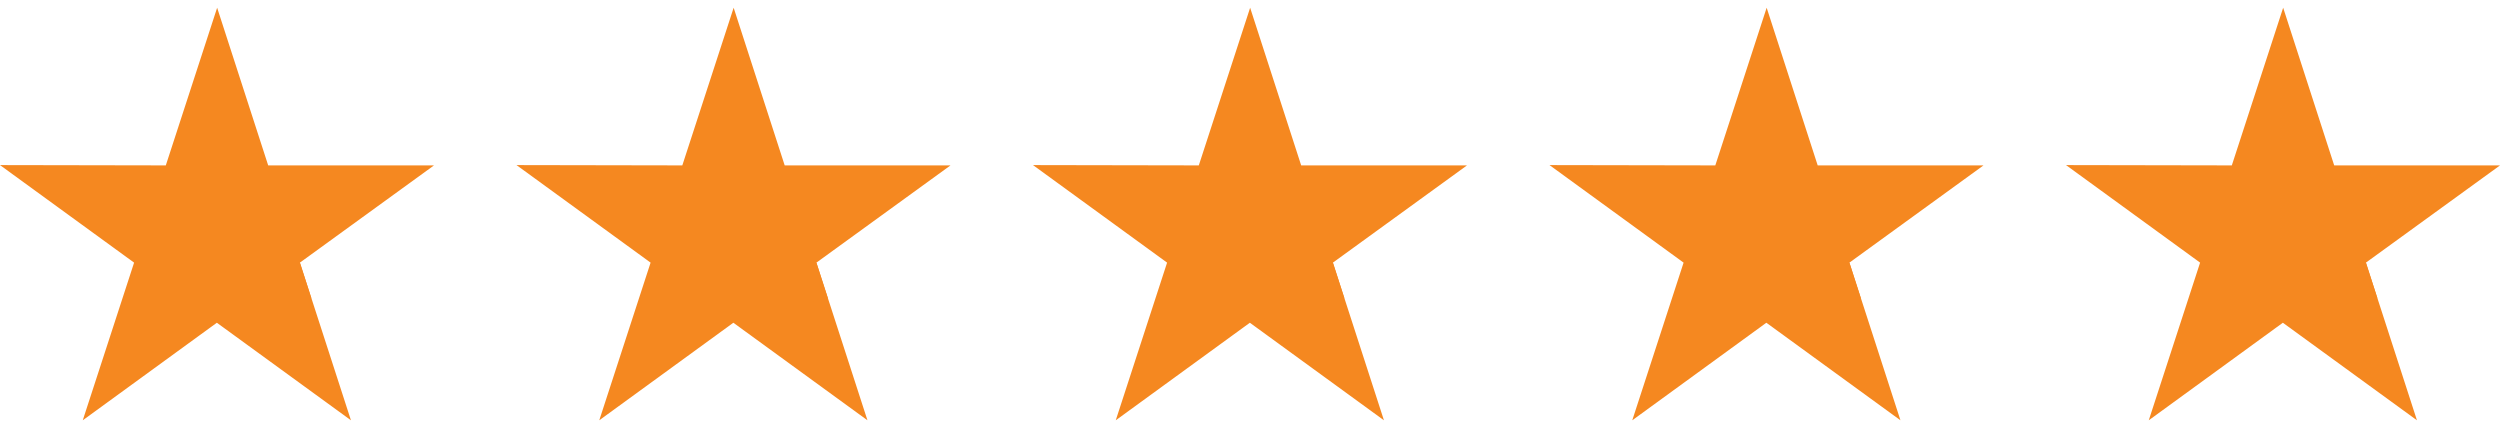
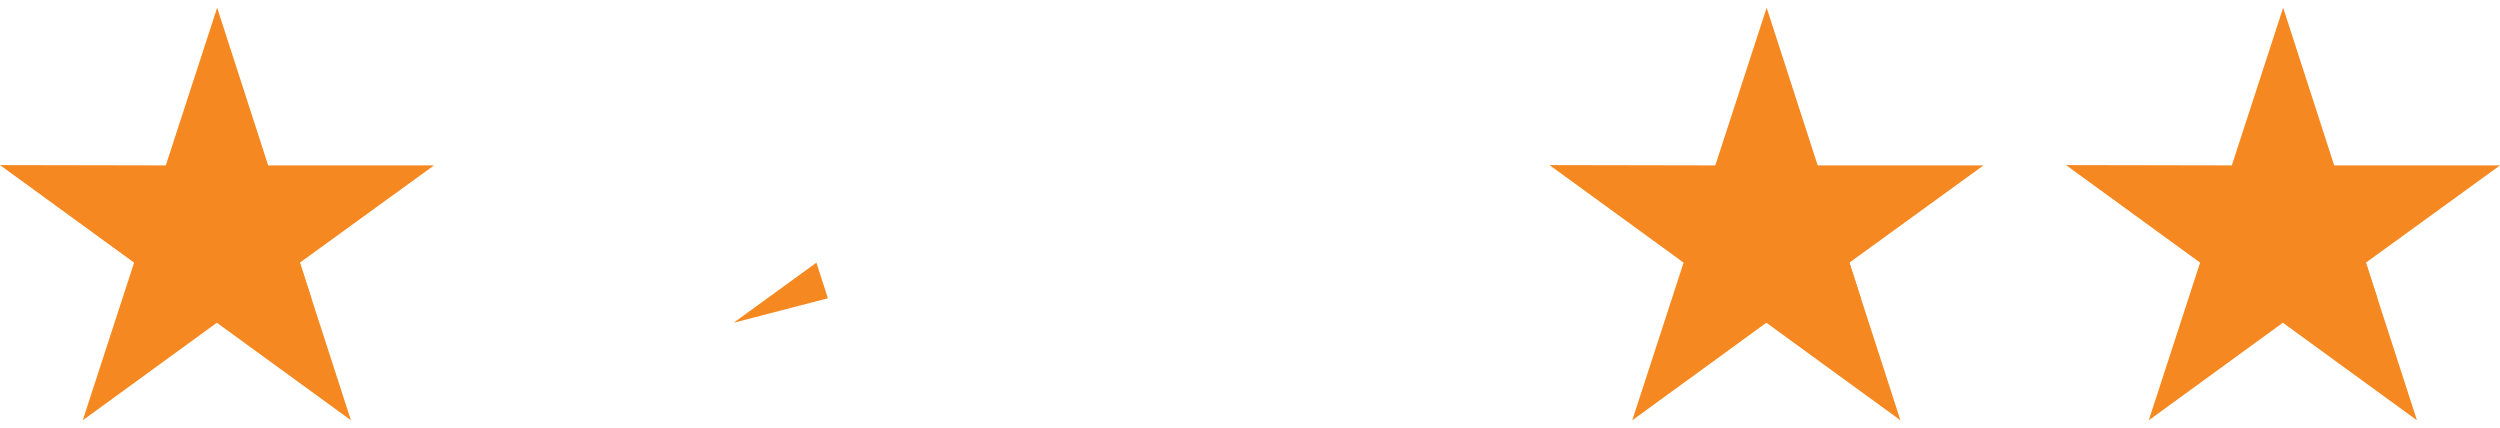
<svg xmlns="http://www.w3.org/2000/svg" width="146" height="25" viewBox="0 0 146 25" fill="none">
  <path d="M25.345 9.659H15.662L12.681 0.452L9.683 9.659L0 9.641L7.831 15.338L4.833 24.545L12.664 18.848L20.495 24.545L17.514 15.338L25.345 9.659Z" fill="#F58820" />
  <path d="M18.184 17.419L17.514 15.338L12.682 18.848L18.184 17.419Z" fill="#F58820" />
-   <path d="M55.509 9.659H45.826L42.845 0.452L39.847 9.659L30.164 9.641L37.995 15.338L34.997 24.545L42.828 18.848L50.659 24.545L47.678 15.338L55.509 9.659Z" fill="#F58820" />
  <path d="M48.349 17.419L47.678 15.338L42.846 18.848L48.349 17.419Z" fill="#F58820" />
-   <path d="M85.672 9.659H75.989L73.008 0.452L70.01 9.659L60.327 9.641L68.158 15.338L65.16 24.545L72.991 18.848L80.822 24.545L77.841 15.338L85.672 9.659Z" fill="#F58820" />
-   <path d="M78.512 17.419L77.841 15.338L73.009 18.848L78.512 17.419Z" fill="#F58820" />
  <path d="M115.836 9.659H106.153L103.173 0.452L100.174 9.659L90.491 9.641L98.322 15.338L95.324 24.545L103.155 18.848L110.986 24.545L108.005 15.338L115.836 9.659Z" fill="#F58820" />
  <path d="M108.675 17.419L108.005 15.338L103.172 18.848L108.675 17.419Z" fill="#F58820" />
  <path d="M146 9.659H136.317L133.337 0.452L130.338 9.659L120.655 9.641L128.486 15.338L125.488 24.545L133.319 18.848L141.15 24.545L138.169 15.338L146 9.659Z" fill="#F58820" />
  <path d="M138.84 17.419L138.17 15.338L133.337 18.848L138.84 17.419Z" fill="#F58820" />
</svg>